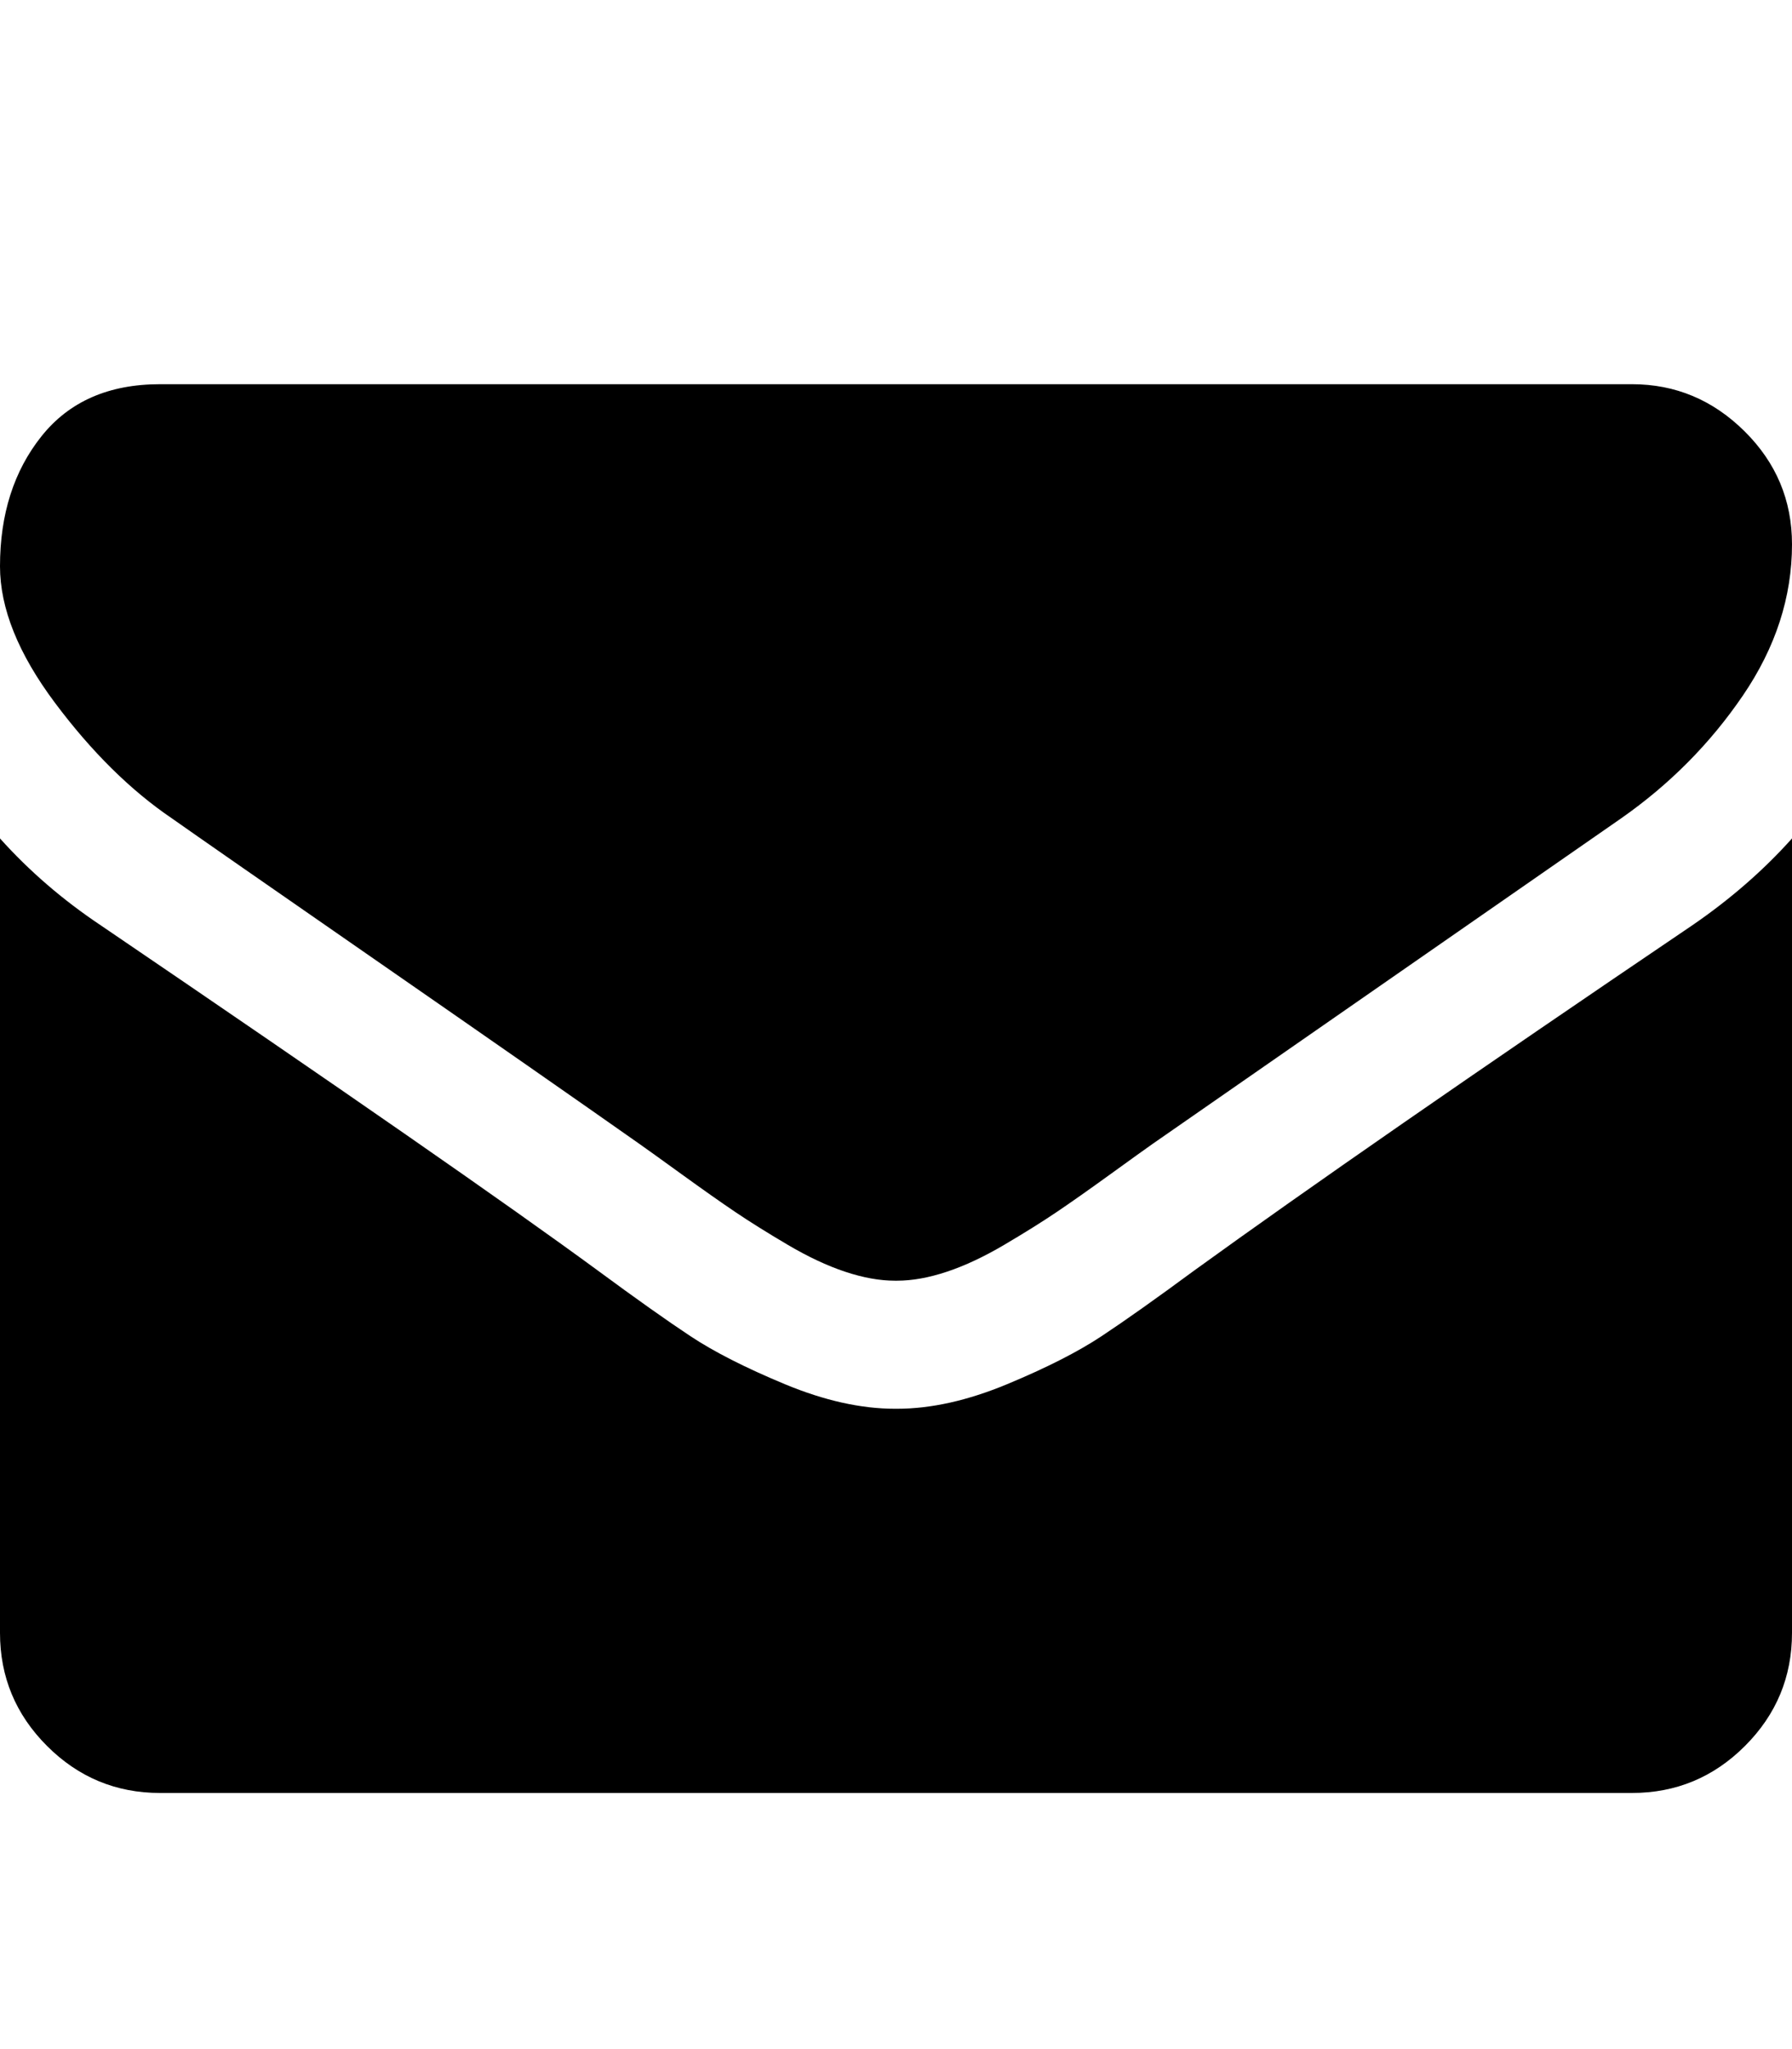
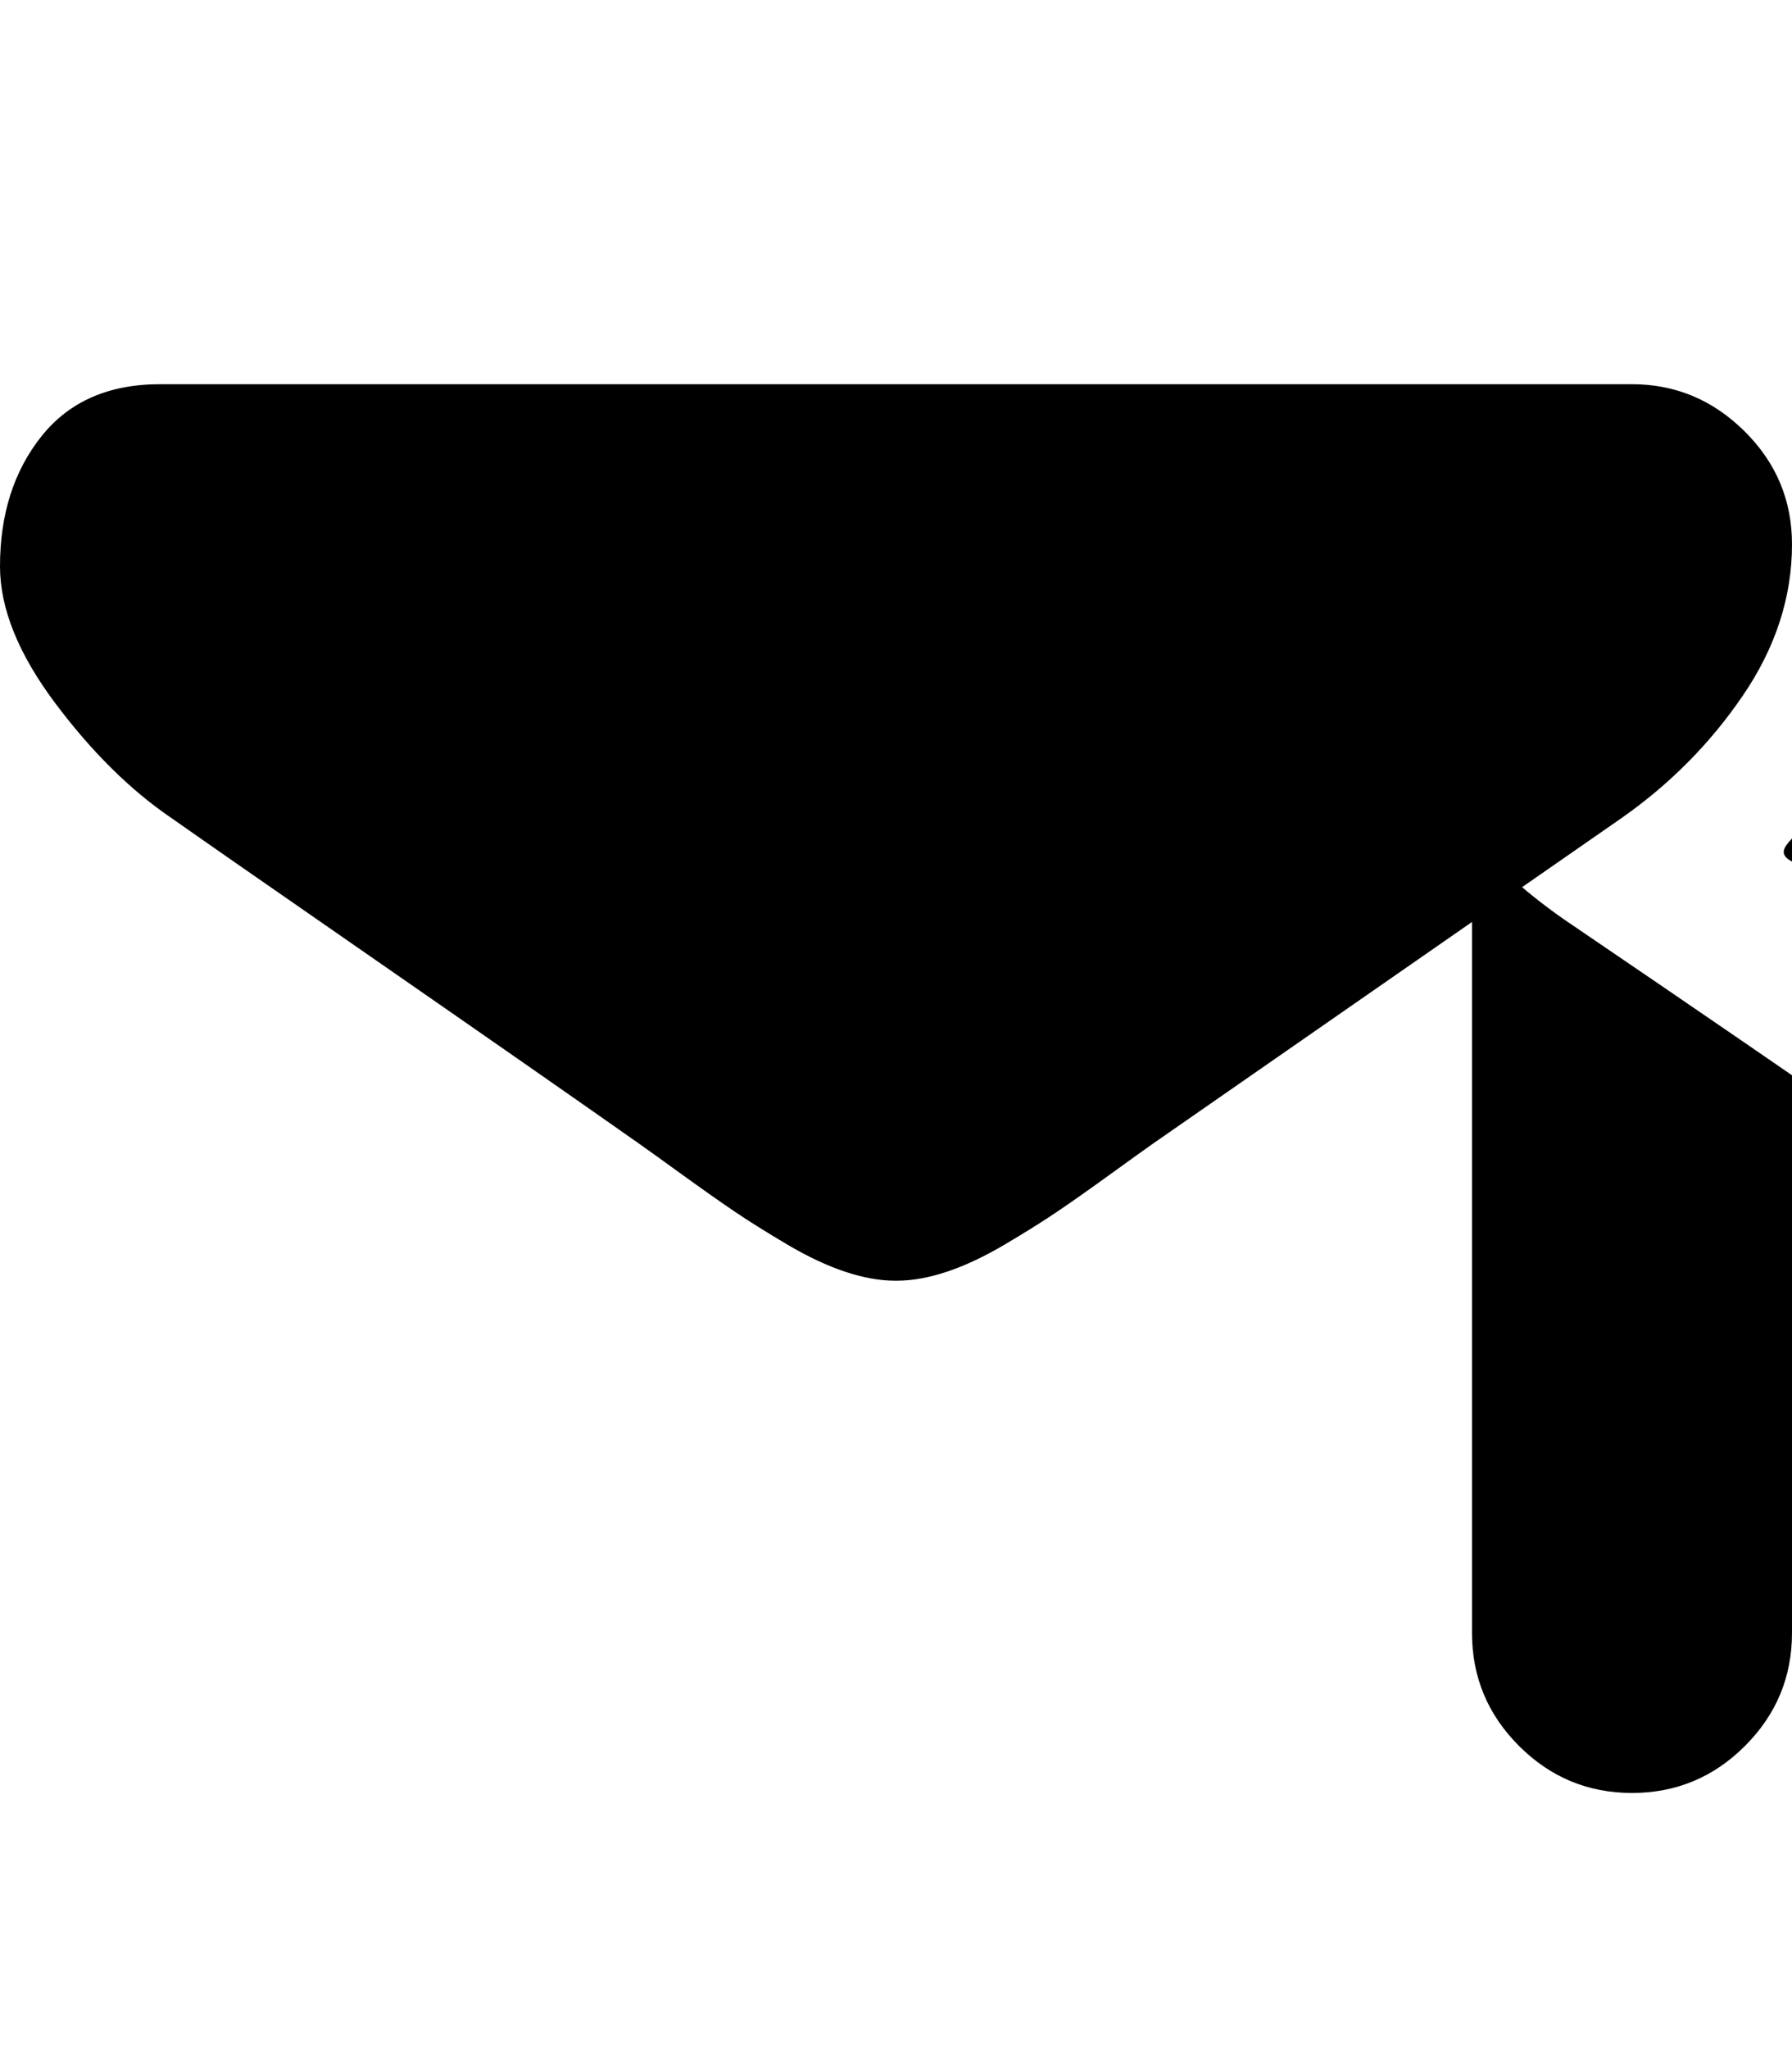
<svg xmlns="http://www.w3.org/2000/svg" contentScriptType="text/ecmascript" contentStyleType="text/css" enable-background="new 0 0 2048 2048" height="2048px" id="Layer_1" preserveAspectRatio="xMidYMid meet" version="1.1" viewBox="0.0 0 1792.0 2048" width="1792.0px" xml:space="preserve" zoomAndPan="magnify">
-   <path d="M1792,838v794c0,44-15.667,81.667-47,113s-69,47-113,47H160c-44,0-81.667-15.667-113-47s-47-69-47-113V838  c29.333,32.667,63,61.667,101,87c241.333,164,407,279,497,345c38,28,68.833,49.833,92.5,65.5s55.167,31.667,94.5,48  s76,24.5,110,24.5h1h1c34,0,70.667-8.167,110-24.5c39.333-16.333,70.833-32.333,94.5-48s54.5-37.5,92.5-65.5  c113.333-82,279.333-197,498-345C1730,899,1763.333,870,1792,838z M1792,544c0,52.667-16.333,103-49,151s-73.333,89-122,123  c-250.667,174-406.667,282.333-468,325c-6.667,4.667-20.833,14.833-42.5,30.5s-39.667,28.333-54,38s-31.667,20.5-52,32.5  c-20.333,12-39.5,21-57.5,27s-34.667,9-50,9h-1h-1c-15.333,0-32-3-50-9s-37.167-15-57.5-27s-37.667-22.833-52-32.5  s-32.333-22.333-54-38s-35.833-25.833-42.5-30.5c-60.667-42.667-148-103.5-262-182.5S194.667,834,172,818  c-41.333-28-80.333-66.5-117-115.5S0,608,0,566c0-52,13.833-95.333,41.5-130s67.167-52,118.5-52h1472  c43.333,0,80.833,15.667,112.5,47S1792,500,1792,544z" fill="#000000" />
+   <path d="M1792,838v794c0,44-15.667,81.667-47,113s-69,47-113,47c-44,0-81.667-15.667-113-47s-47-69-47-113V838  c29.333,32.667,63,61.667,101,87c241.333,164,407,279,497,345c38,28,68.833,49.833,92.5,65.5s55.167,31.667,94.5,48  s76,24.5,110,24.5h1h1c34,0,70.667-8.167,110-24.5c39.333-16.333,70.833-32.333,94.5-48s54.5-37.5,92.5-65.5  c113.333-82,279.333-197,498-345C1730,899,1763.333,870,1792,838z M1792,544c0,52.667-16.333,103-49,151s-73.333,89-122,123  c-250.667,174-406.667,282.333-468,325c-6.667,4.667-20.833,14.833-42.5,30.5s-39.667,28.333-54,38s-31.667,20.5-52,32.5  c-20.333,12-39.5,21-57.5,27s-34.667,9-50,9h-1h-1c-15.333,0-32-3-50-9s-37.167-15-57.5-27s-37.667-22.833-52-32.5  s-32.333-22.333-54-38s-35.833-25.833-42.5-30.5c-60.667-42.667-148-103.5-262-182.5S194.667,834,172,818  c-41.333-28-80.333-66.5-117-115.5S0,608,0,566c0-52,13.833-95.333,41.5-130s67.167-52,118.5-52h1472  c43.333,0,80.833,15.667,112.5,47S1792,500,1792,544z" fill="#000000" />
</svg>